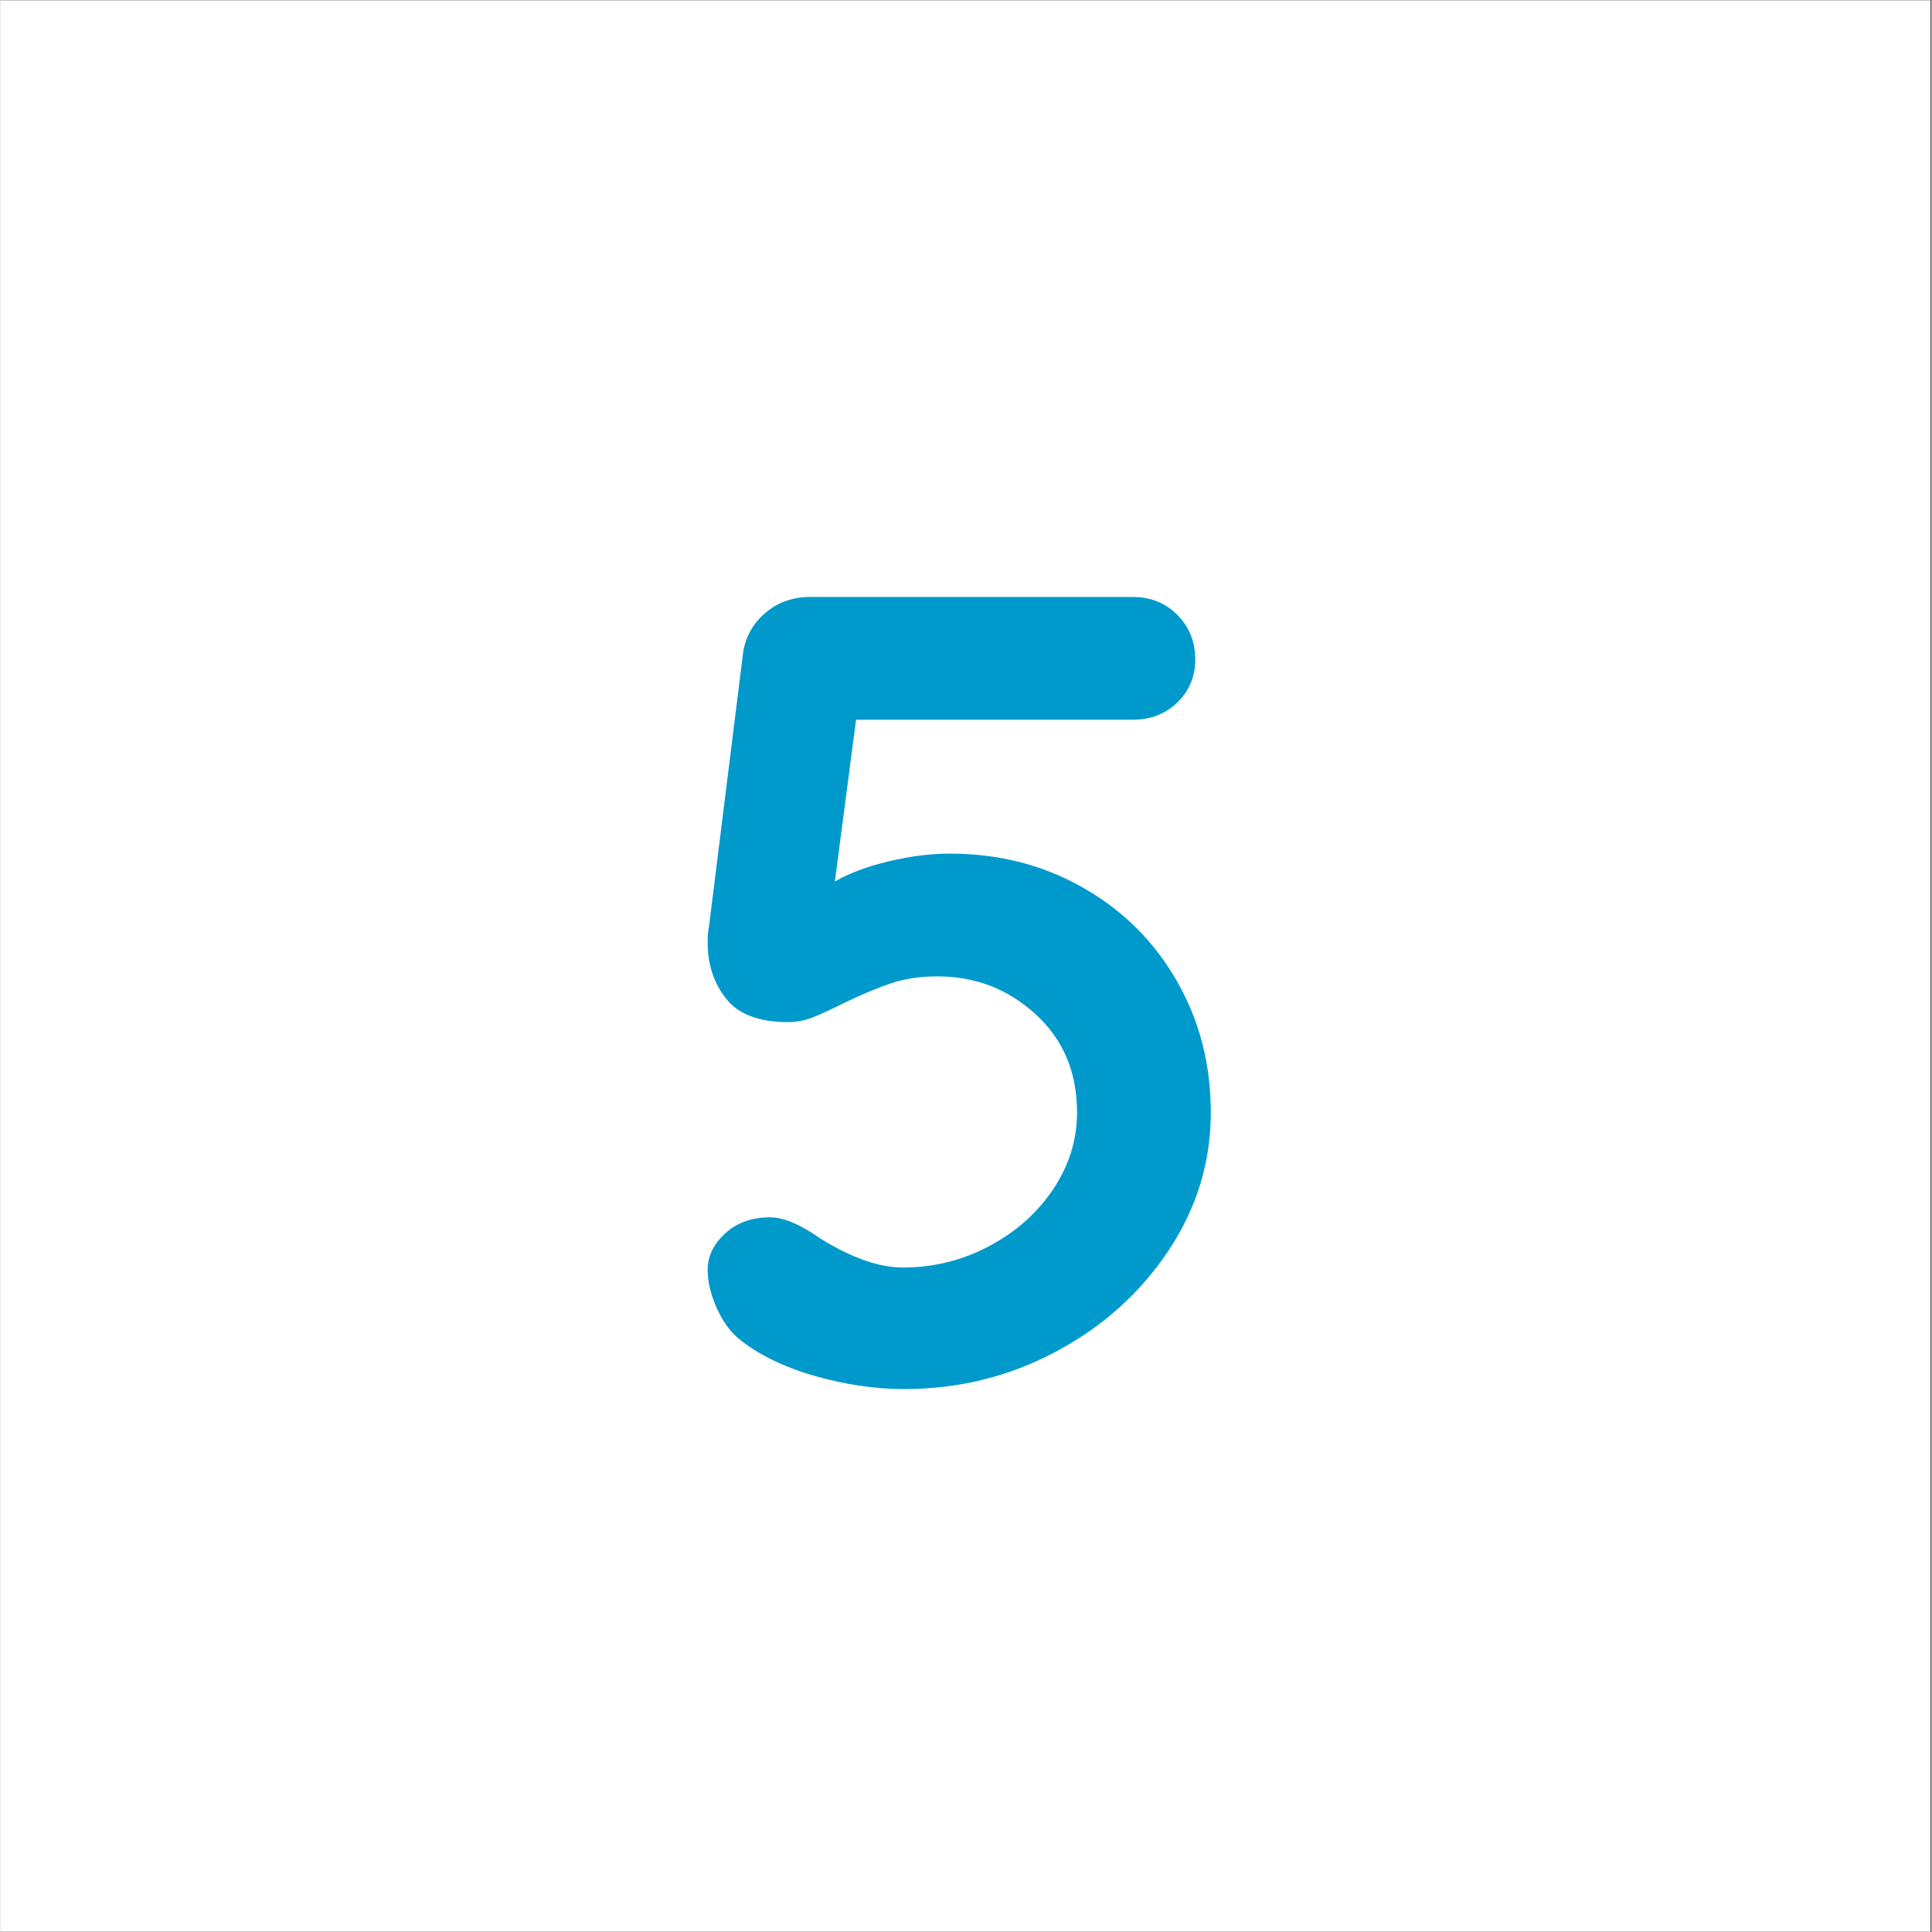
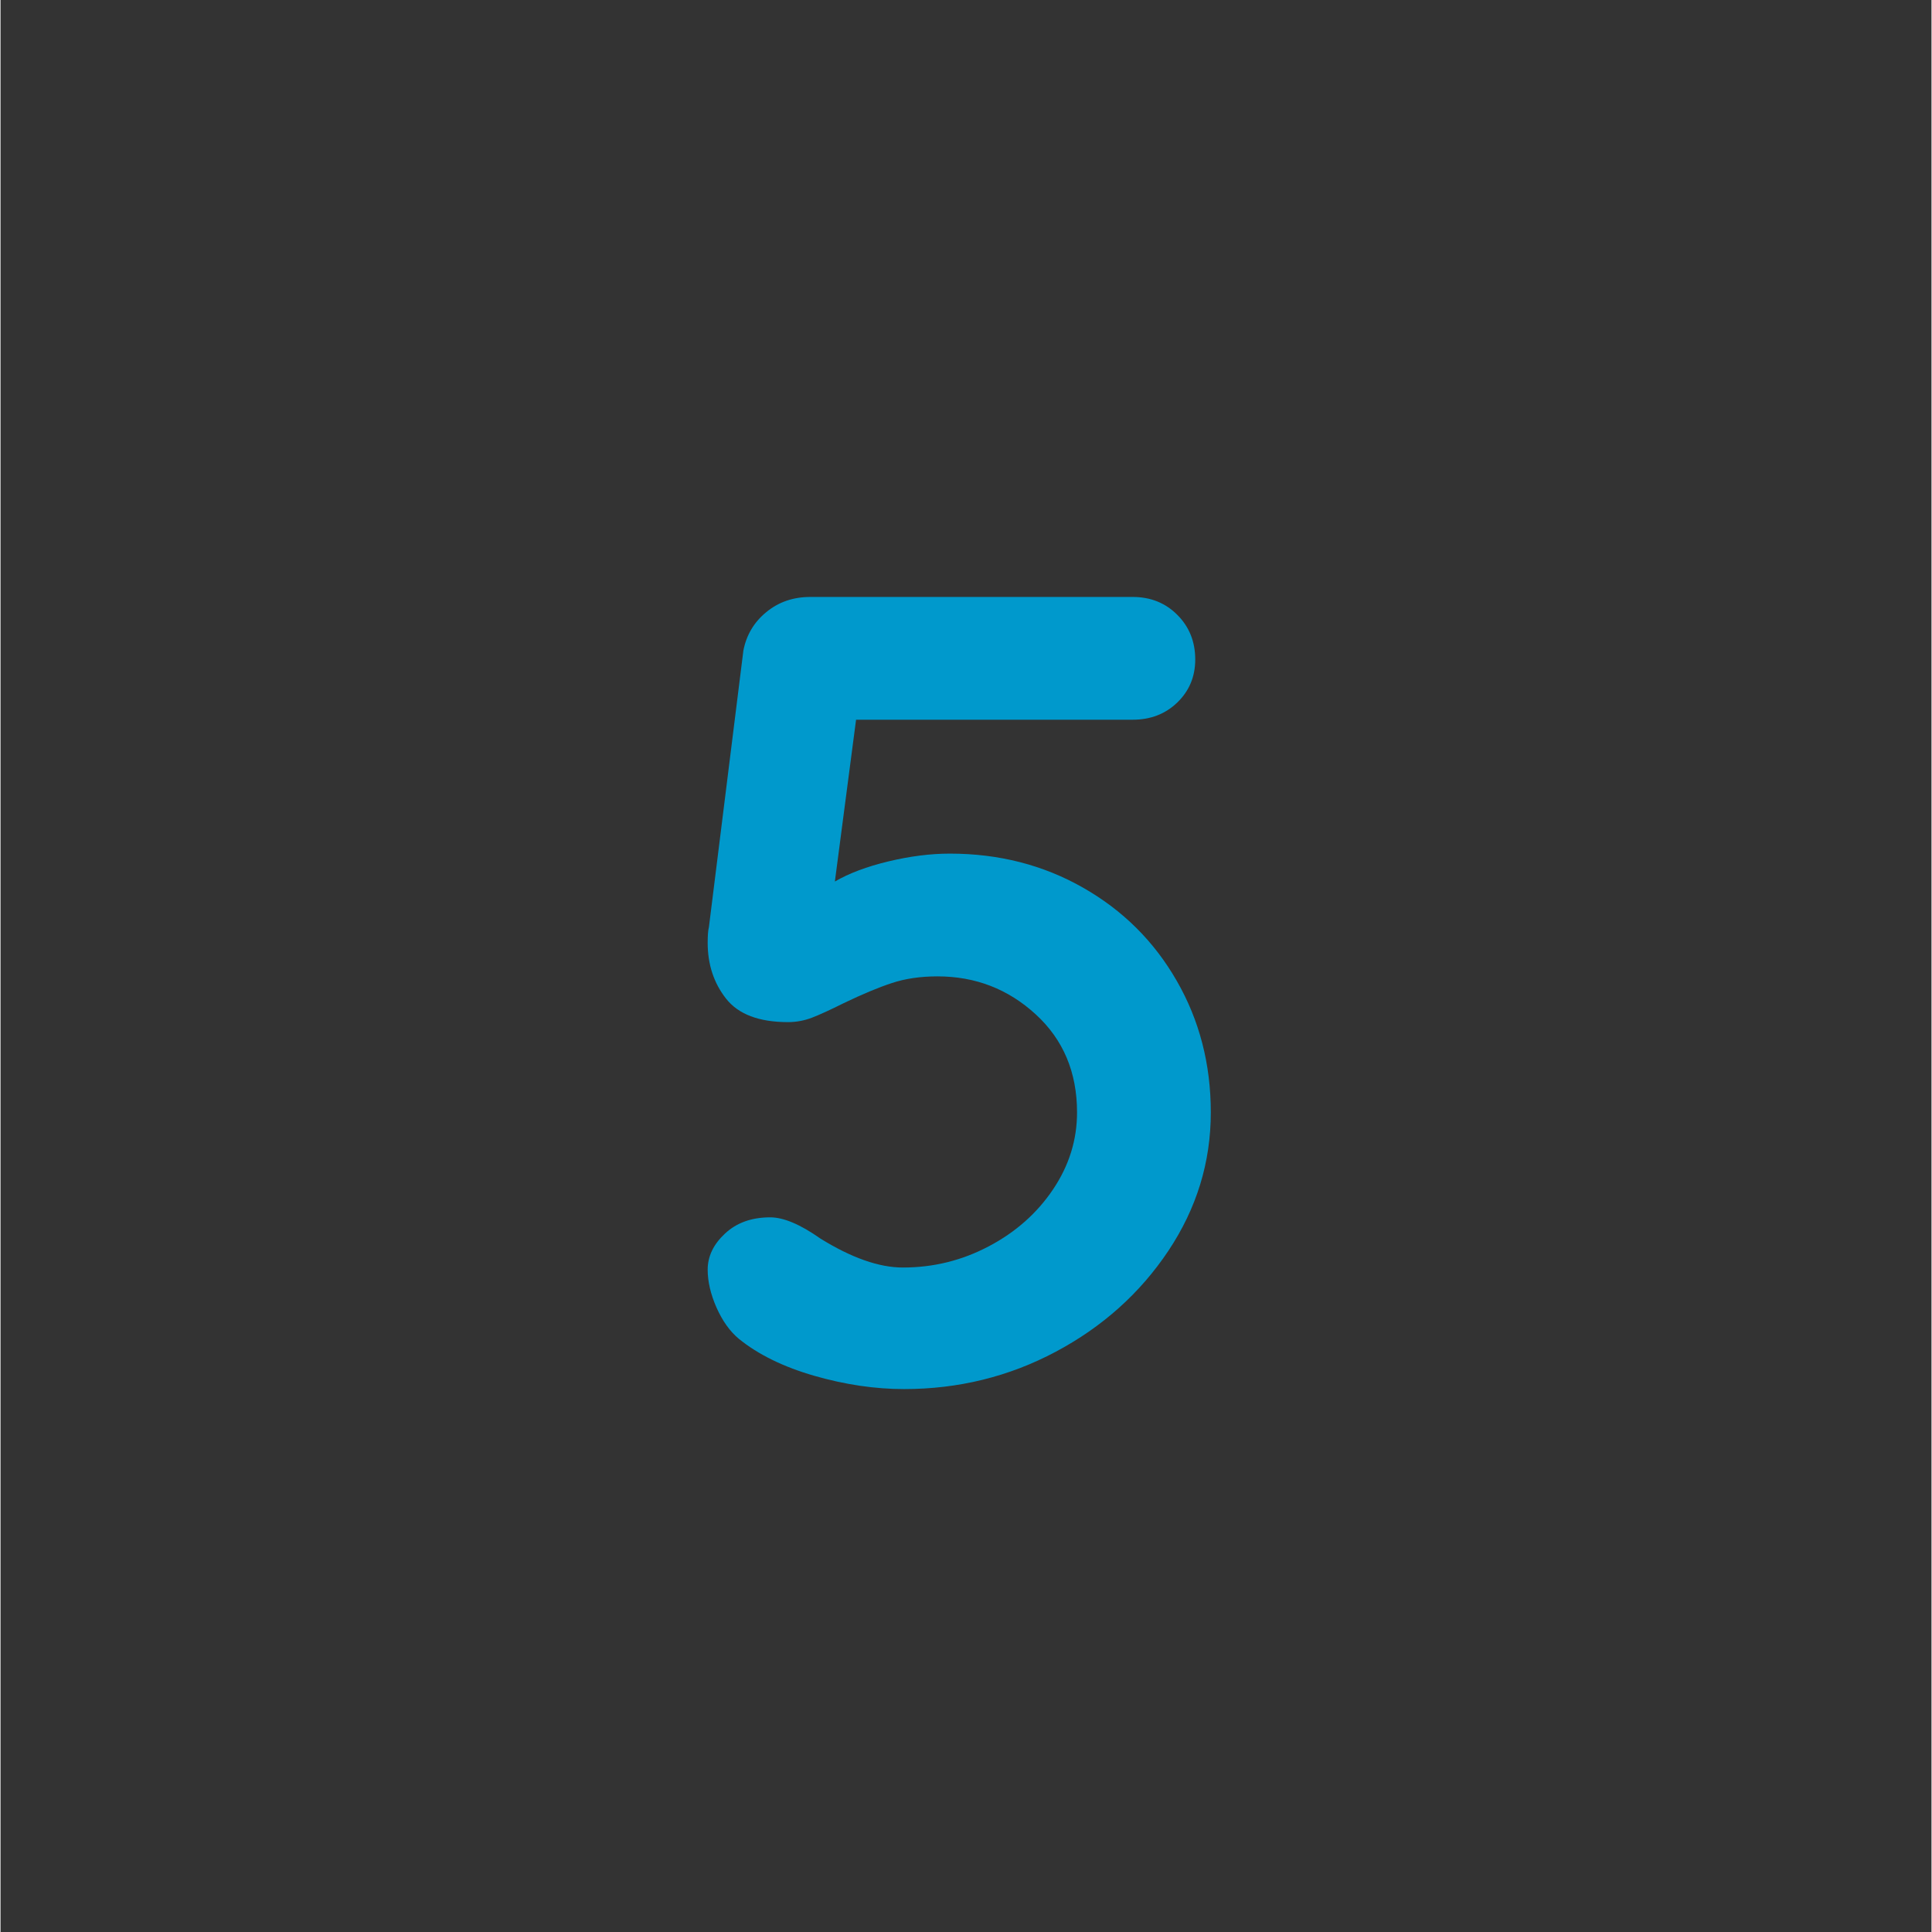
<svg xmlns="http://www.w3.org/2000/svg" width="300" zoomAndPan="magnify" viewBox="0 0 224.88 225" height="300" preserveAspectRatio="xMidYMid meet" version="1.0">
  <rect x="0" y="0" width="224.88" height="225" fill="#333333" stroke="none" />
  <defs>
    <g />
    <clipPath id="c3b236aabe">
-       <path d="M 0 0.059 L 224.762 0.059 L 224.762 224.938 L 0 224.938 Z M 0 0.059 " clip-rule="nonzero" />
-     </clipPath>
+       </clipPath>
  </defs>
  <g clip-path="url(#c3b236aabe)">
    <path fill="#ffffff" d="M 0 0.059 L 224.879 0.059 L 224.879 232.438 L 0 232.438 Z M 0 0.059 " fill-opacity="1" fill-rule="nonzero" />
    <path fill="#ffffff" d="M 0 0.059 L 224.879 0.059 L 224.879 224.941 L 0 224.941 Z M 0 0.059 " fill-opacity="1" fill-rule="nonzero" />
    <path fill="#ffffff" d="M 0 0.059 L 224.879 0.059 L 224.879 224.941 L 0 224.941 Z M 0 0.059 " fill-opacity="1" fill-rule="nonzero" />
  </g>
  <g fill="#0099cc" fill-opacity="1">
    <g transform="translate(74.825, 160.474)">
      <g>
        <path d="M 35.734 -61.062 C 41.441 -61.062 46.613 -59.738 51.25 -57.094 C 55.883 -54.457 59.52 -50.844 62.156 -46.25 C 64.801 -41.656 66.125 -36.547 66.125 -30.922 C 66.125 -25.117 64.477 -19.75 61.188 -14.812 C 57.895 -9.875 53.52 -5.953 48.062 -3.047 C 42.613 -0.148 36.727 1.297 30.406 1.297 C 27.02 1.297 23.531 0.781 19.938 -0.25 C 16.344 -1.289 13.422 -2.723 11.172 -4.547 C 10.129 -5.41 9.258 -6.625 8.562 -8.188 C 7.875 -9.75 7.531 -11.223 7.531 -12.609 C 7.531 -14.16 8.203 -15.562 9.547 -16.812 C 10.891 -18.07 12.645 -18.703 14.812 -18.703 C 16.375 -18.703 18.32 -17.879 20.656 -16.234 C 24.289 -13.984 27.492 -12.859 30.266 -12.859 C 33.816 -12.859 37.148 -13.68 40.266 -15.328 C 43.391 -16.973 45.883 -19.18 47.75 -21.953 C 49.613 -24.723 50.547 -27.711 50.547 -30.922 C 50.547 -35.598 48.941 -39.406 45.734 -42.344 C 42.523 -45.289 38.711 -46.766 34.297 -46.766 C 32.305 -46.766 30.531 -46.504 28.969 -45.984 C 27.414 -45.473 25.555 -44.695 23.391 -43.656 C 21.828 -42.875 20.586 -42.305 19.672 -41.953 C 18.766 -41.609 17.836 -41.438 16.891 -41.438 C 13.516 -41.438 11.109 -42.348 9.672 -44.172 C 8.242 -45.992 7.531 -48.16 7.531 -50.672 C 7.531 -51.535 7.578 -52.141 7.672 -52.484 L 11.688 -84.703 C 12.039 -86.523 12.93 -88.02 14.359 -89.188 C 15.785 -90.363 17.492 -90.953 19.484 -90.953 L 57.031 -90.953 C 59.113 -90.953 60.848 -90.254 62.234 -88.859 C 63.617 -87.473 64.312 -85.742 64.312 -83.672 C 64.312 -81.68 63.617 -80.016 62.234 -78.672 C 60.848 -77.328 59.113 -76.656 57.031 -76.656 L 24.812 -76.656 L 22.344 -57.812 C 23.988 -58.77 26.066 -59.551 28.578 -60.156 C 31.086 -60.758 33.473 -61.062 35.734 -61.062 Z M 35.734 -61.062 " />
      </g>
    </g>
  </g>
</svg>